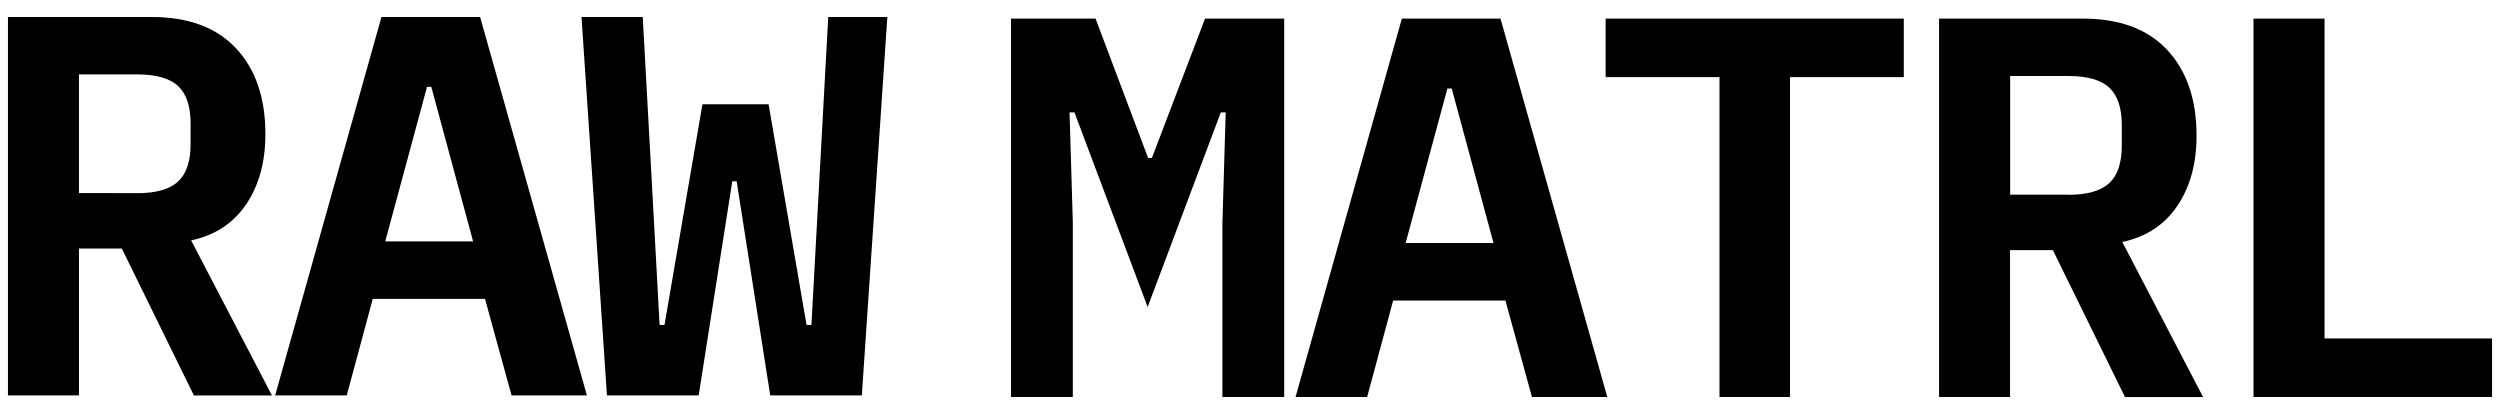
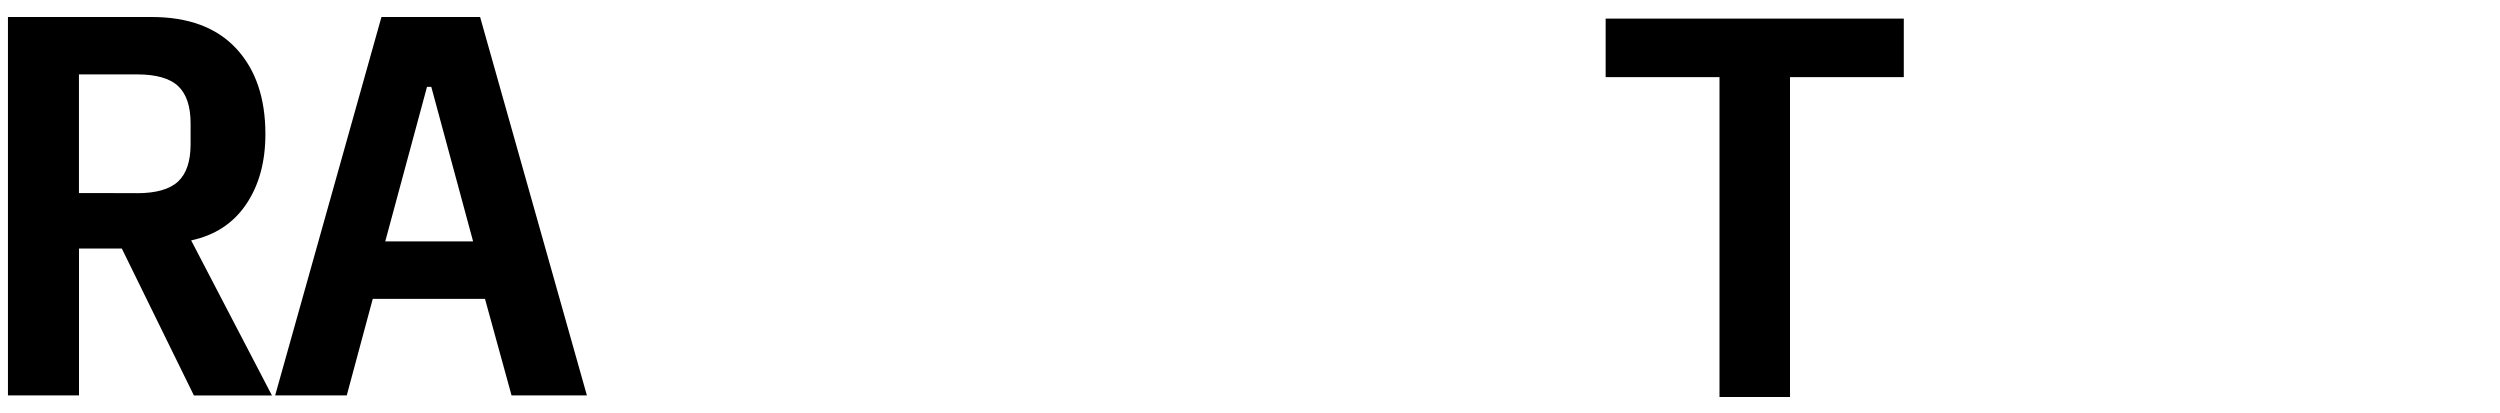
<svg xmlns="http://www.w3.org/2000/svg" xml:space="preserve" style="enable-background:new 0 0 500 82.59;" viewBox="0 0 500 82.59" y="0px" x="0px" id="Layer_1" version="1.1">
  <g>
    <path d="M15.79,79.08H1.59V3.4h28.73c7.37,0,13.01,2.1,16.91,6.29c3.9,4.19,5.85,9.9,5.85,17.13c0,5.57-1.28,10.24-3.85,14.04   c-2.57,3.8-6.23,6.2-11,7.22l16.16,31.01H38.78L24.36,49.7h-8.56V79.08z M27.39,38.64c3.83,0,6.58-0.79,8.24-2.35   c1.66-1.56,2.49-4.05,2.49-7.46v-4.15c0-3.41-0.83-5.89-2.49-7.46c-1.66-1.56-4.41-2.34-8.24-2.34h-11.6v23.74H27.39z" />
    <path d="M102.31,79.08L97,59.78H74.55l-5.2,19.3H55.03L76.29,3.4h19.73l21.36,75.68H102.31z M86.26,17.38H85.4l-8.35,30.9h17.57   L86.26,17.38z" />
-     <path d="M121.39,79.08L116.3,3.4h12.25l2.39,43.59l0.98,18h0.98l7.59-44.14h13.23l7.59,44.14h0.98l0.98-18l2.38-43.59h11.82   l-5.1,75.68h-18.32l-6.72-42.83h-0.87l-6.72,42.83H121.39z" />
    <g>
-       <path d="M244.49,44.38l0.65-21.9h-0.98L229.53,61.4l-14.64-38.92h-0.98l0.65,21.9V79.4H202.2V3.72h16.91l10.51,27.87h0.76    l10.63-27.87h15.83V79.4h-12.36V44.38z" />
-       <path d="M306.39,79.4l-5.31-19.3h-22.45l-5.2,19.3h-14.32l21.26-75.68h19.73l21.36,75.68H306.39z M290.34,17.7h-0.86l-8.35,30.9    h17.57L290.34,17.7z" />
      <path d="M358,15.43V79.4h-14.1V15.43h-22.77V3.72h59.63v11.71H358z" />
-       <path d="M402.02,79.4h-14.21V3.72h28.74c7.37,0,13.01,2.1,16.91,6.29c3.9,4.19,5.85,9.9,5.85,17.13c0,5.57-1.28,10.24-3.85,14.04    c-2.57,3.8-6.24,6.2-11,7.22l16.16,31.01h-15.62l-14.42-29.38h-8.57V79.4z M413.63,38.96c3.83,0,6.57-0.79,8.24-2.35    c1.66-1.56,2.49-4.05,2.49-7.46v-4.15c0-3.41-0.83-5.89-2.49-7.46c-1.67-1.56-4.41-2.34-8.24-2.34h-11.6v23.74H413.63z" />
-       <path d="M450.7,79.4V3.72h14.21v63.97h33.5V79.4H450.7z" />
    </g>
  </g>
</svg>